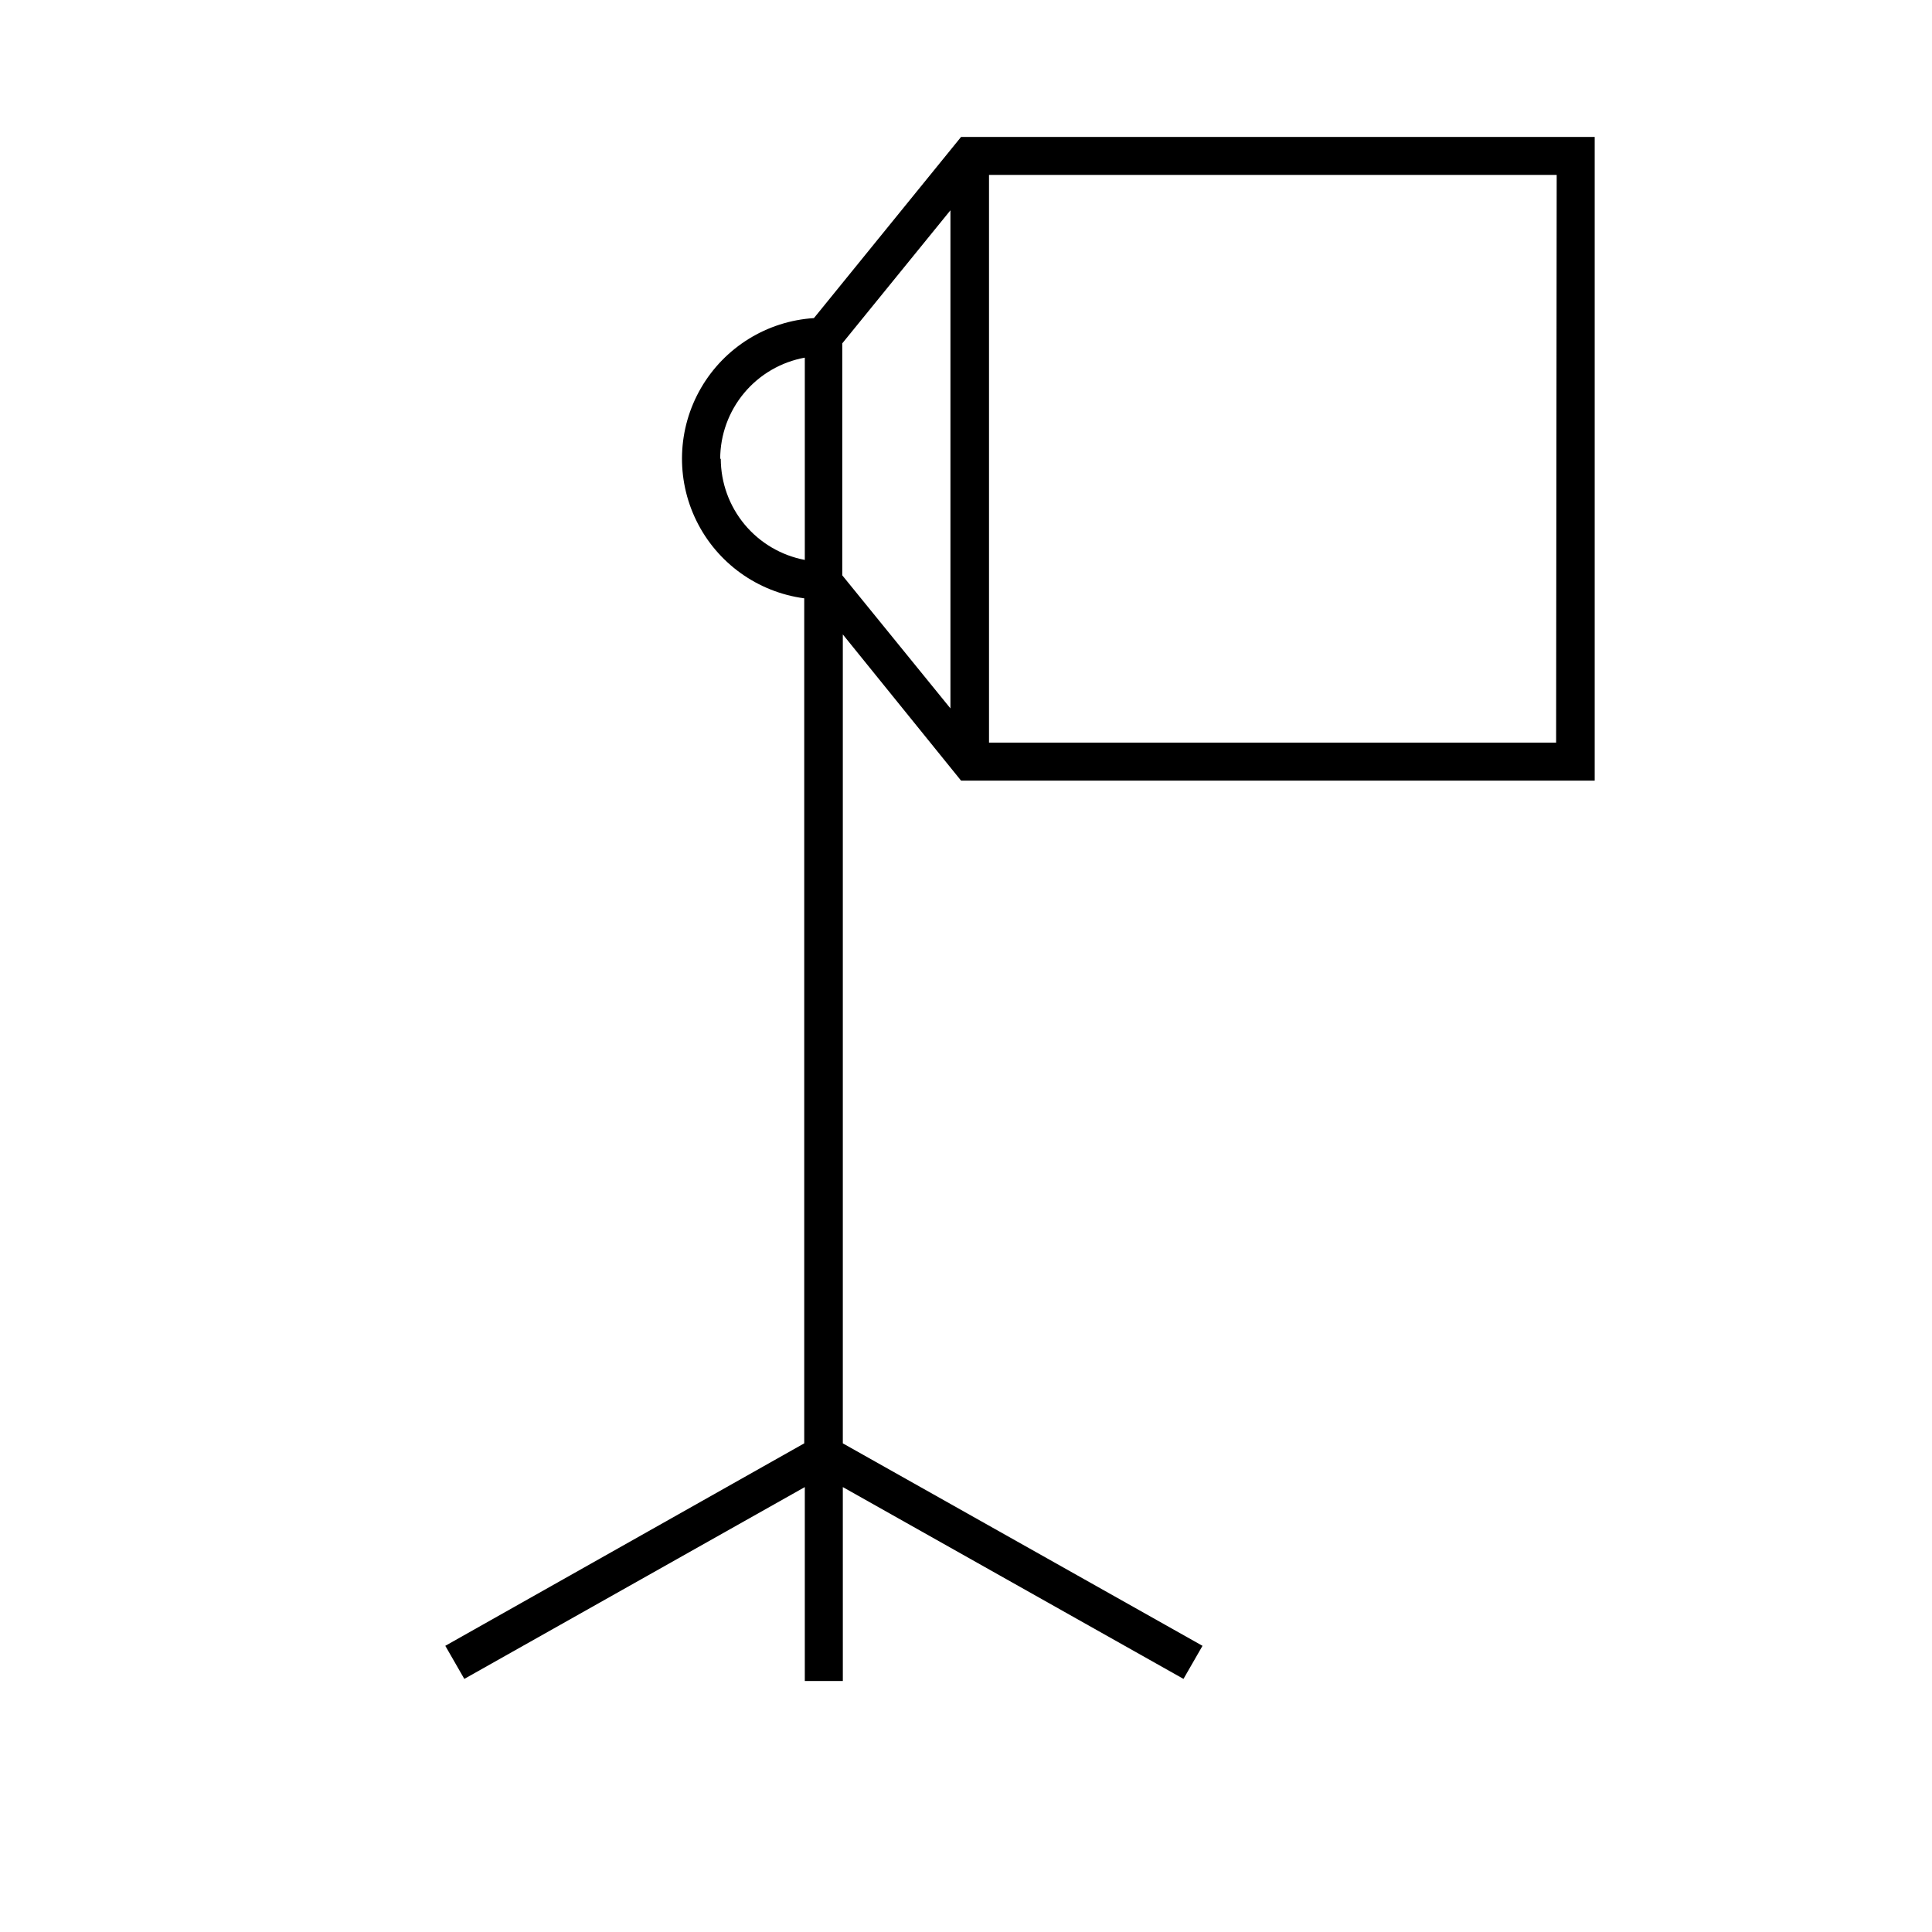
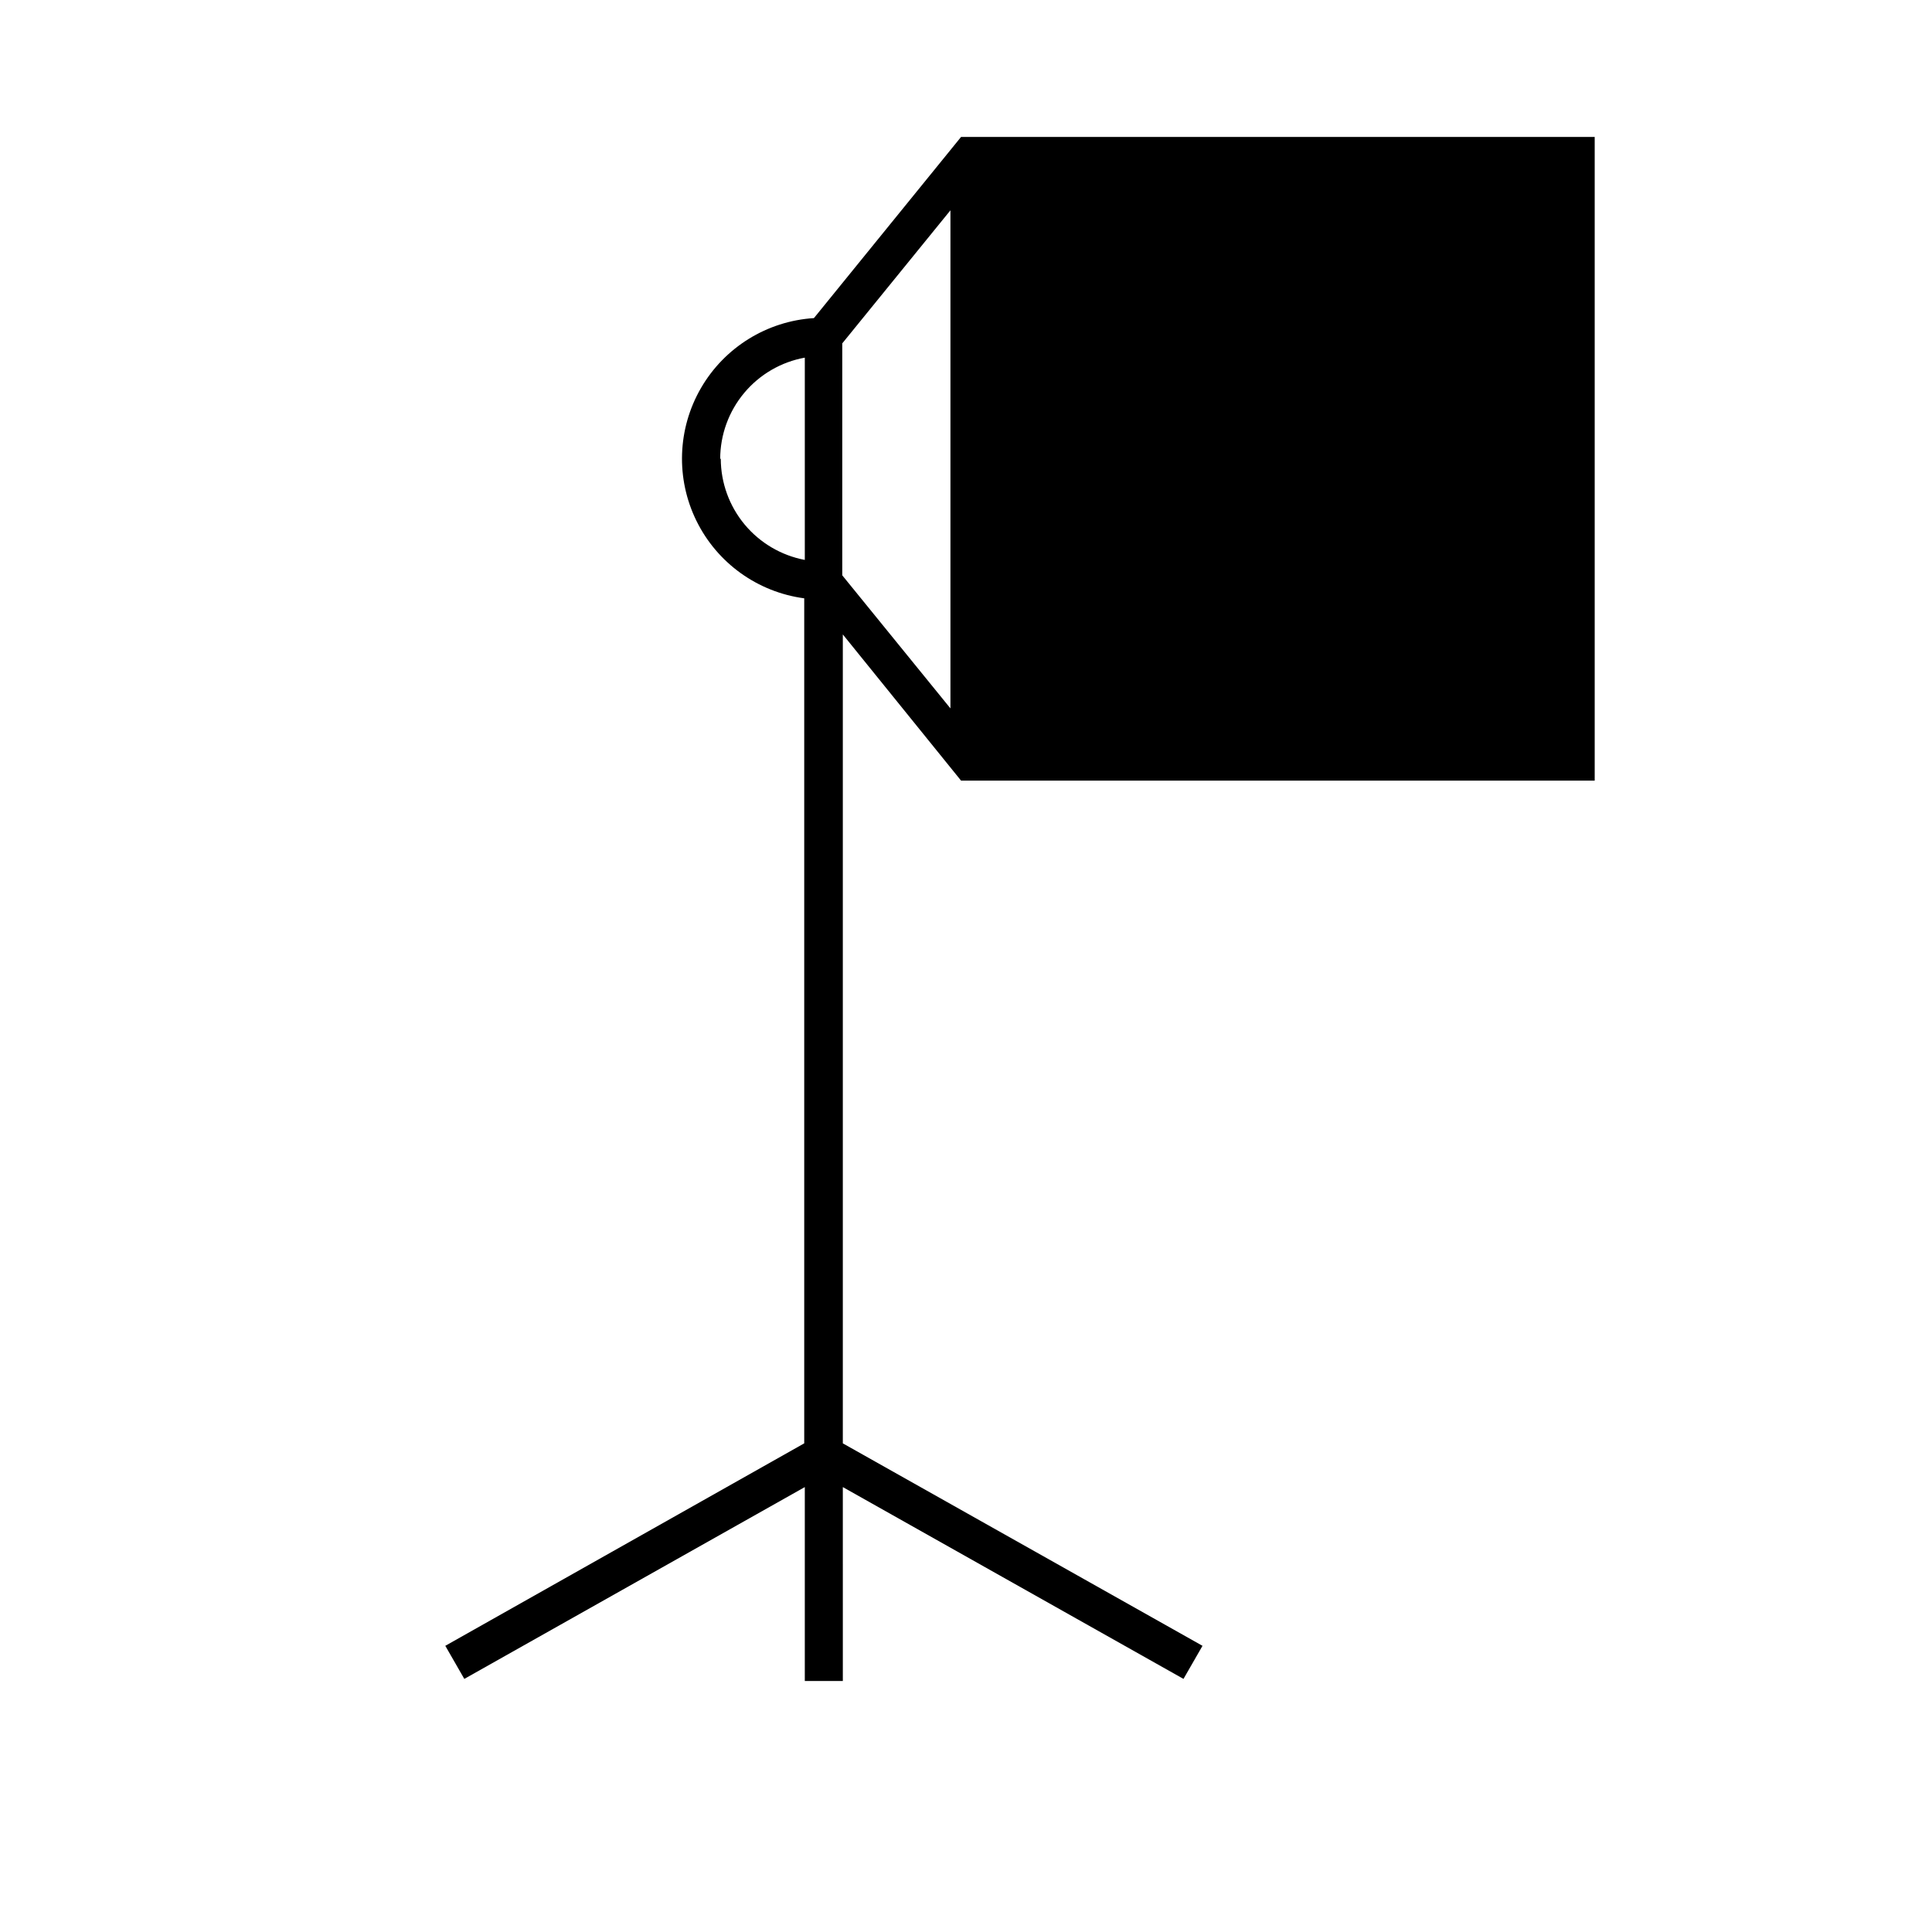
<svg xmlns="http://www.w3.org/2000/svg" fill="#000000" width="800px" height="800px" version="1.1" viewBox="144 144 512 512">
-   <path d="m359.7 228.3c-12.445 0.789-23.672 7.742-29.93 18.527-6.254 10.789-6.711 23.988-1.215 35.18 5.492 11.195 16.215 18.906 28.574 20.555v223.94l-95.121 53.656 5.039 8.766 90.234-50.832v51.387h10.078l-0.004-51.387 90.281 50.832 5.039-8.766-95.32-53.656v-214.37l31.336 38.742 167.92 0.004v-170.59h-167.92zm-24.836 37.281h-0.004c0.016-6.383 2.266-12.559 6.363-17.457 4.094-4.894 9.777-8.203 16.059-9.344v53.605c-6.25-1.184-11.891-4.508-15.957-9.398-4.062-4.891-6.297-11.047-6.312-17.406zm32.344-30.582 28.668-35.266v132l-28.668-35.266zm189.18 105.8h-150.29v-150.44h150.44z" />
+   <path d="m359.7 228.3c-12.445 0.789-23.672 7.742-29.93 18.527-6.254 10.789-6.711 23.988-1.215 35.18 5.492 11.195 16.215 18.906 28.574 20.555v223.94l-95.121 53.656 5.039 8.766 90.234-50.832v51.387h10.078l-0.004-51.387 90.281 50.832 5.039-8.766-95.32-53.656v-214.37l31.336 38.742 167.92 0.004v-170.59h-167.92zm-24.836 37.281h-0.004c0.016-6.383 2.266-12.559 6.363-17.457 4.094-4.894 9.777-8.203 16.059-9.344v53.605c-6.25-1.184-11.891-4.508-15.957-9.398-4.062-4.891-6.297-11.047-6.312-17.406zm32.344-30.582 28.668-35.266v132l-28.668-35.266zm189.18 105.8h-150.29h150.44z" />
</svg>